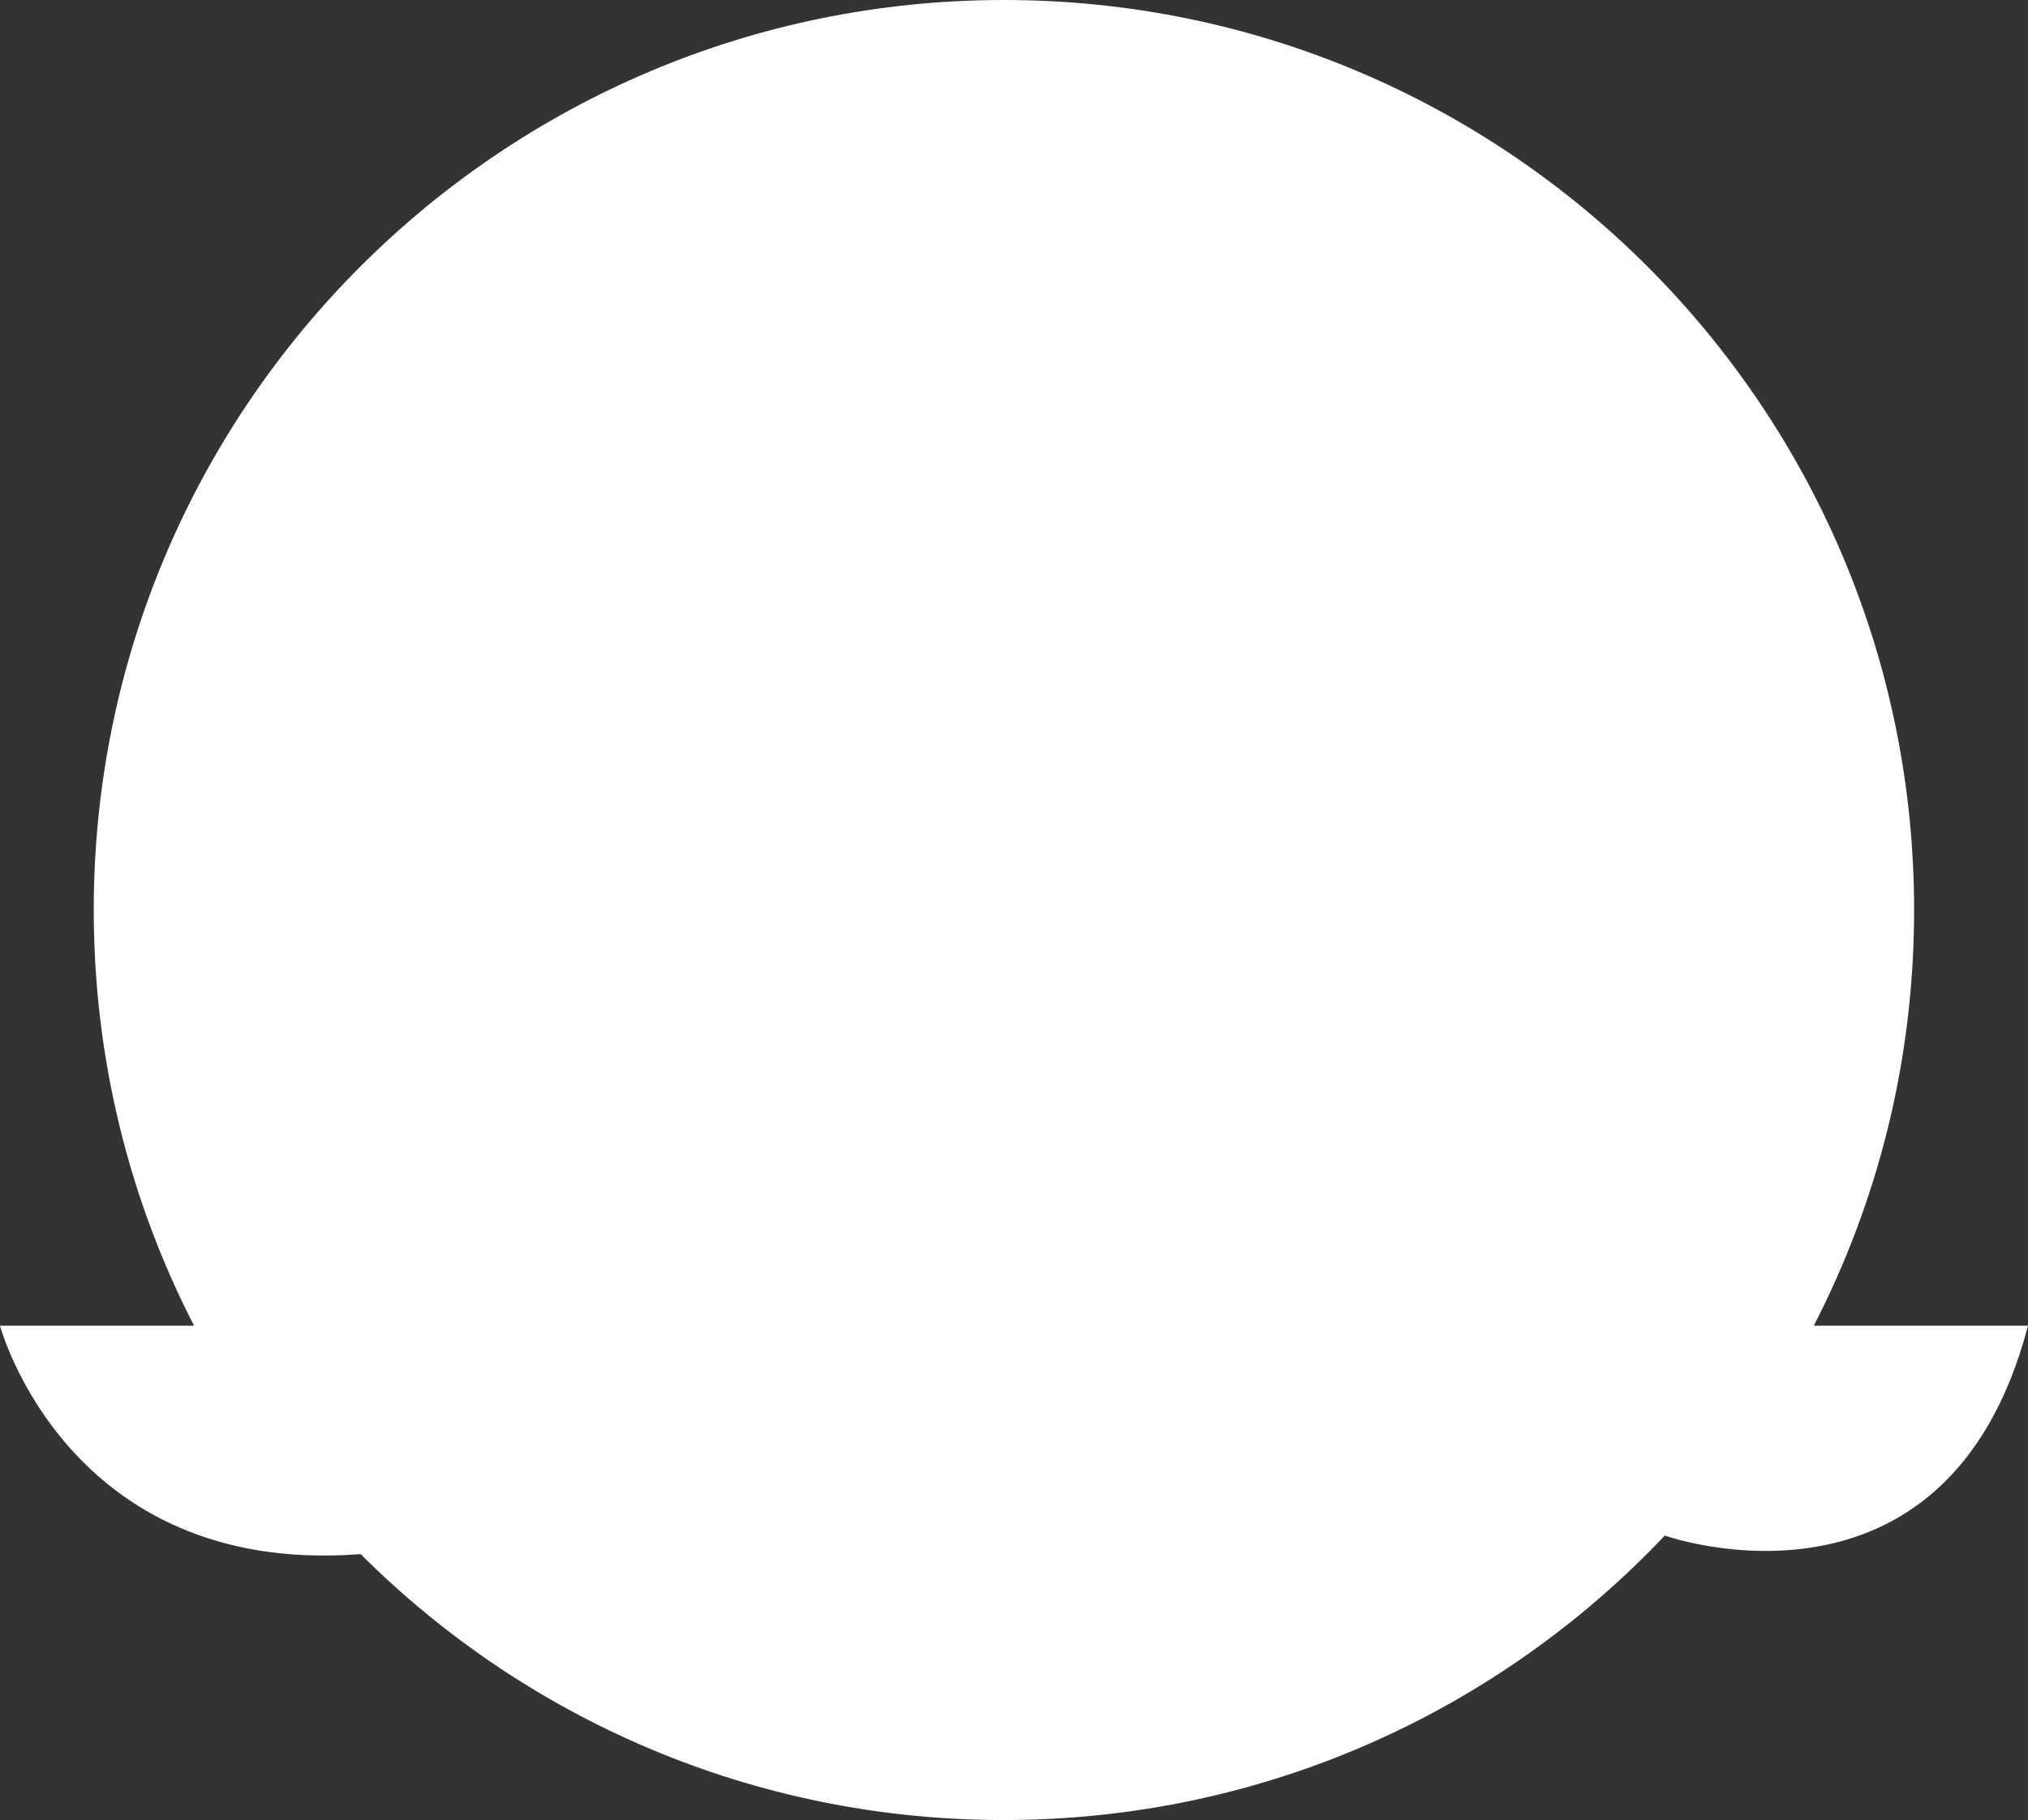
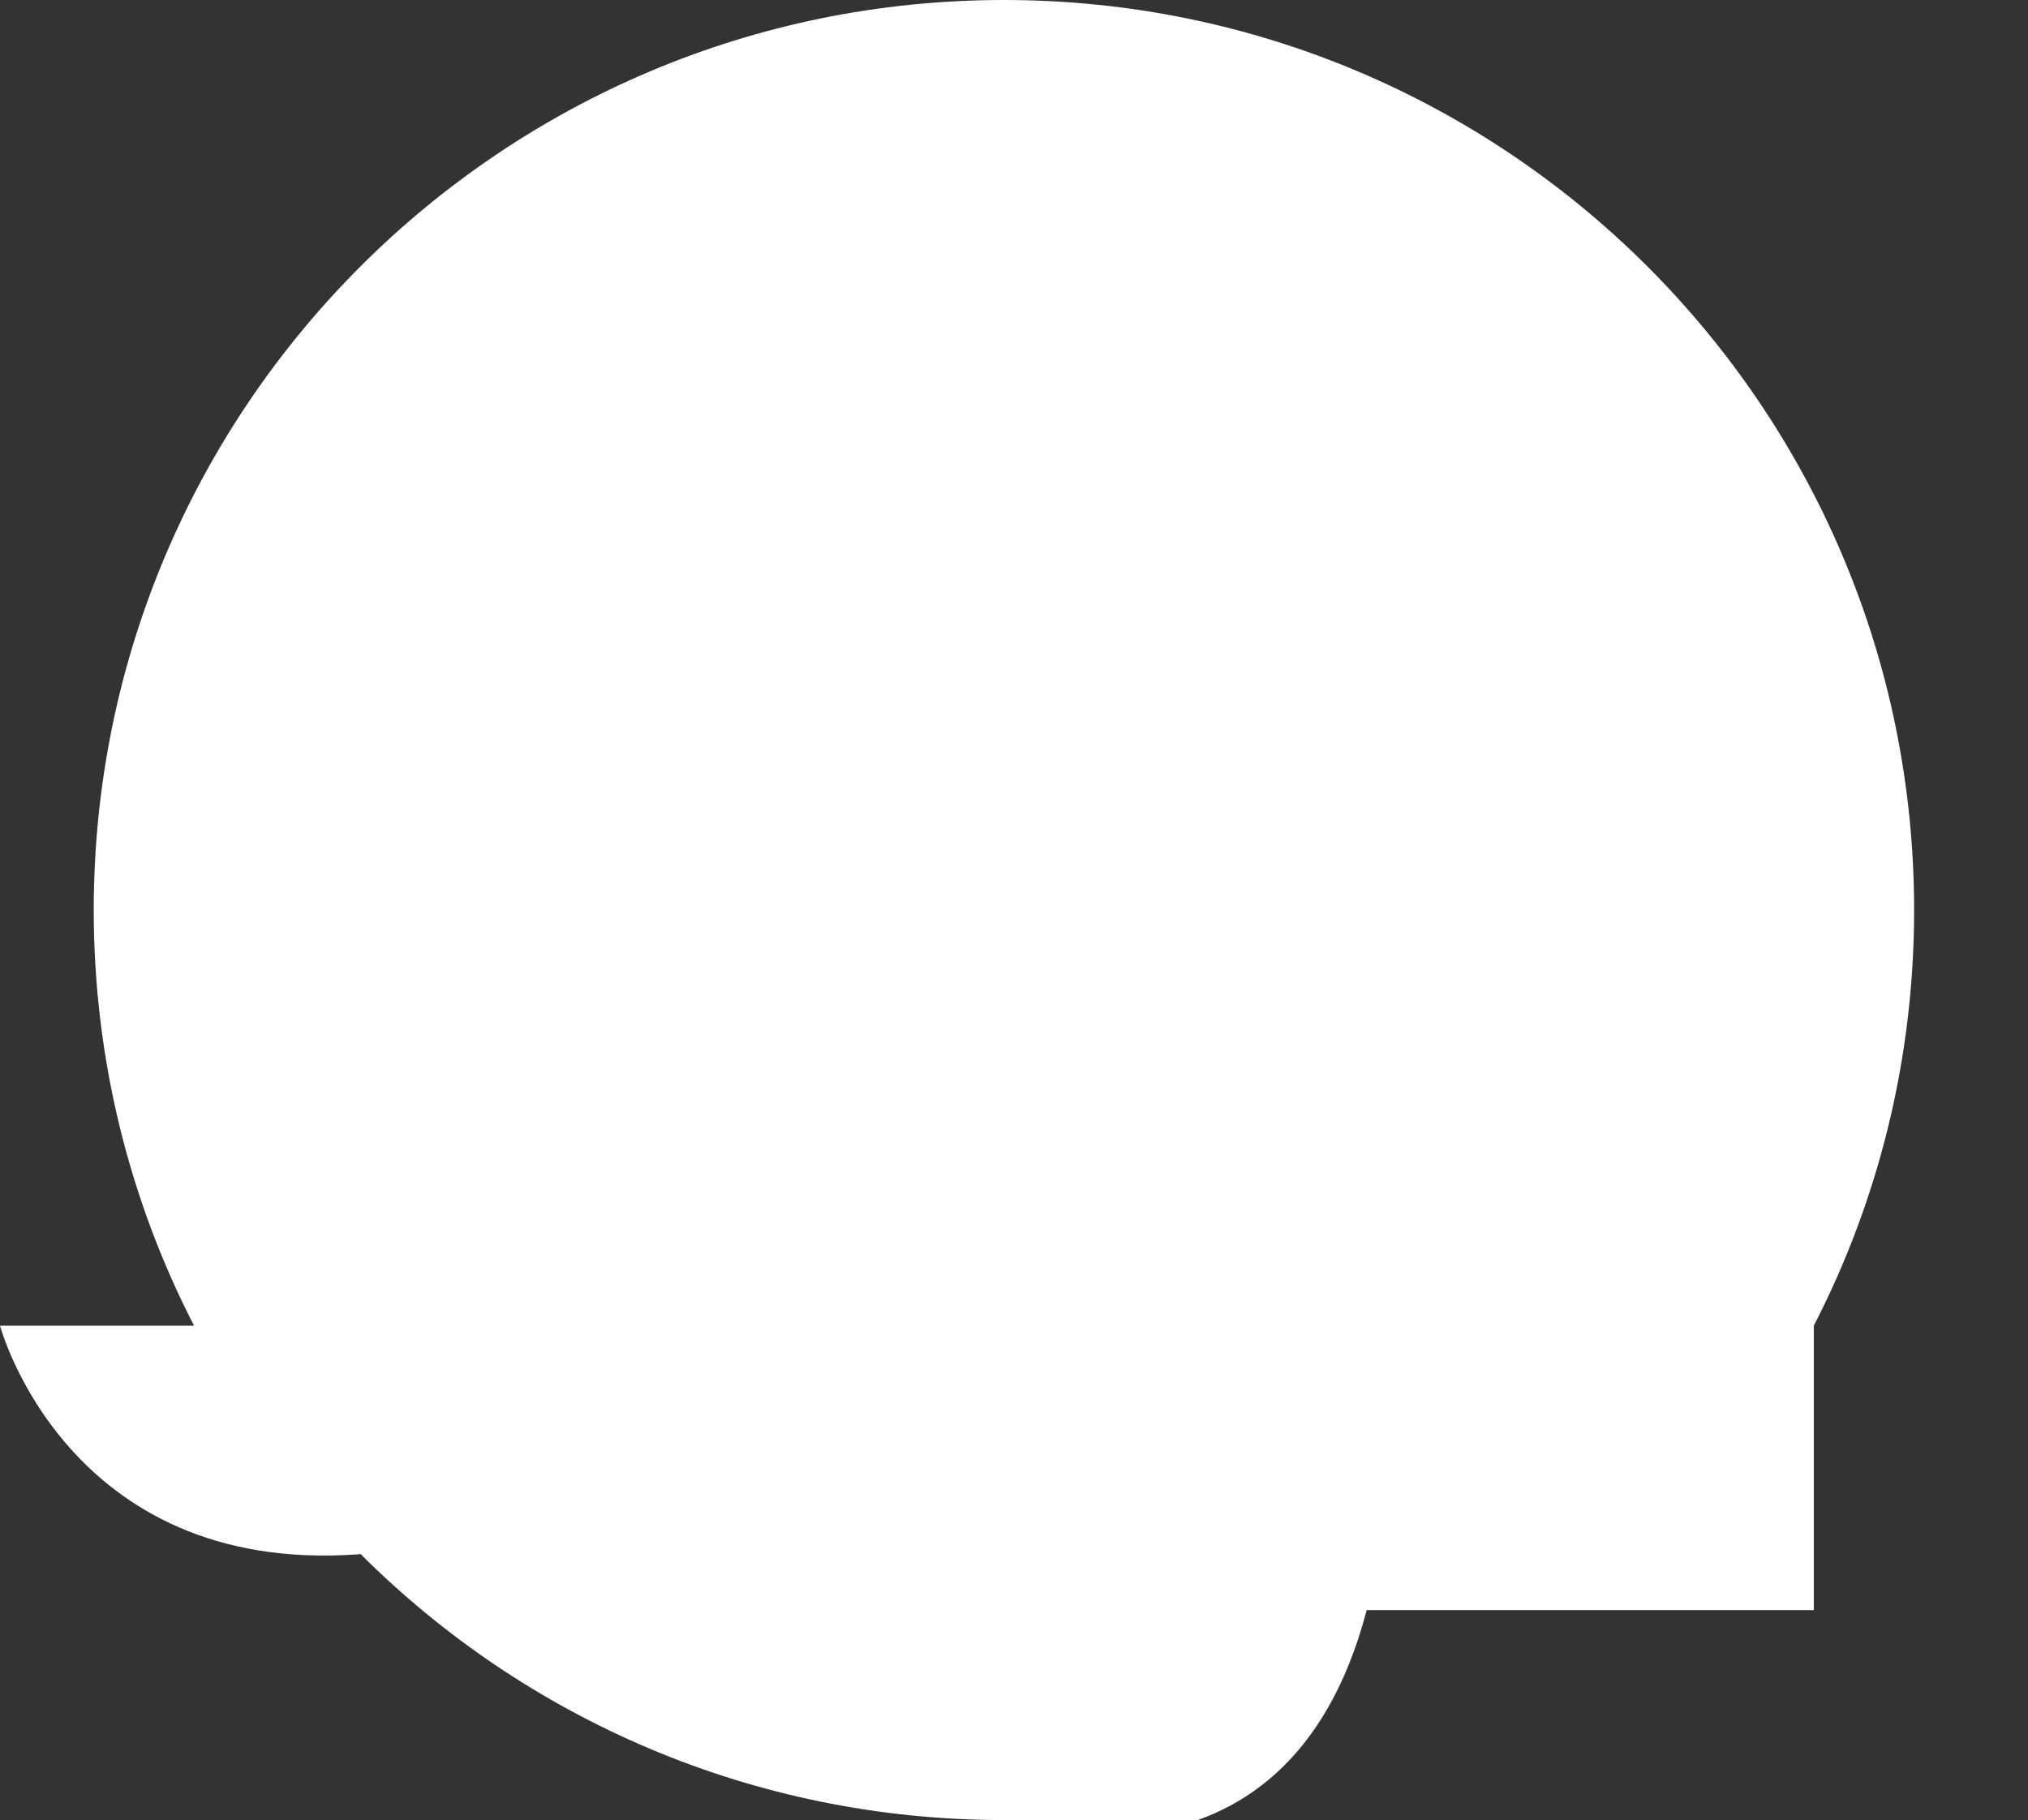
<svg xmlns="http://www.w3.org/2000/svg" version="1.1" id="Capa_1" x="0px" y="0px" viewBox="0 0 432.7 388.4" style="enable-background:new 0 0 432.7 388.4;" xml:space="preserve">
  <rect x="0" y="0" width="432.7" height="388.4" fill="#333333" stroke="none" />
  <style type="text/css">
	.st0{fill:#FFFFFF;}
</style>
-   <path class="st0" d="M387,282.9c13.7-26.6,21.4-56.7,21.4-88.7C408.4,86.9,321.4,0,214.2,0S20,86.9,20,194.2  c0,31.9,7.7,62.1,21.4,88.7H0c0,0,14.2,53.2,76.3,48.8c0.2,0,0.4,0,0.6-0.1c35.1,35.1,83.7,56.8,137.2,56.8  c55.6,0,105.7-23.3,141.1-60.7c0,0,0,0,0,0c0,0,60.2,21.3,77.5-44.8H387z" />
+   <path class="st0" d="M387,282.9c13.7-26.6,21.4-56.7,21.4-88.7C408.4,86.9,321.4,0,214.2,0S20,86.9,20,194.2  c0,31.9,7.7,62.1,21.4,88.7H0c0,0,14.2,53.2,76.3,48.8c0.2,0,0.4,0,0.6-0.1c35.1,35.1,83.7,56.8,137.2,56.8  c0,0,0,0,0,0c0,0,60.2,21.3,77.5-44.8H387z" />
</svg>